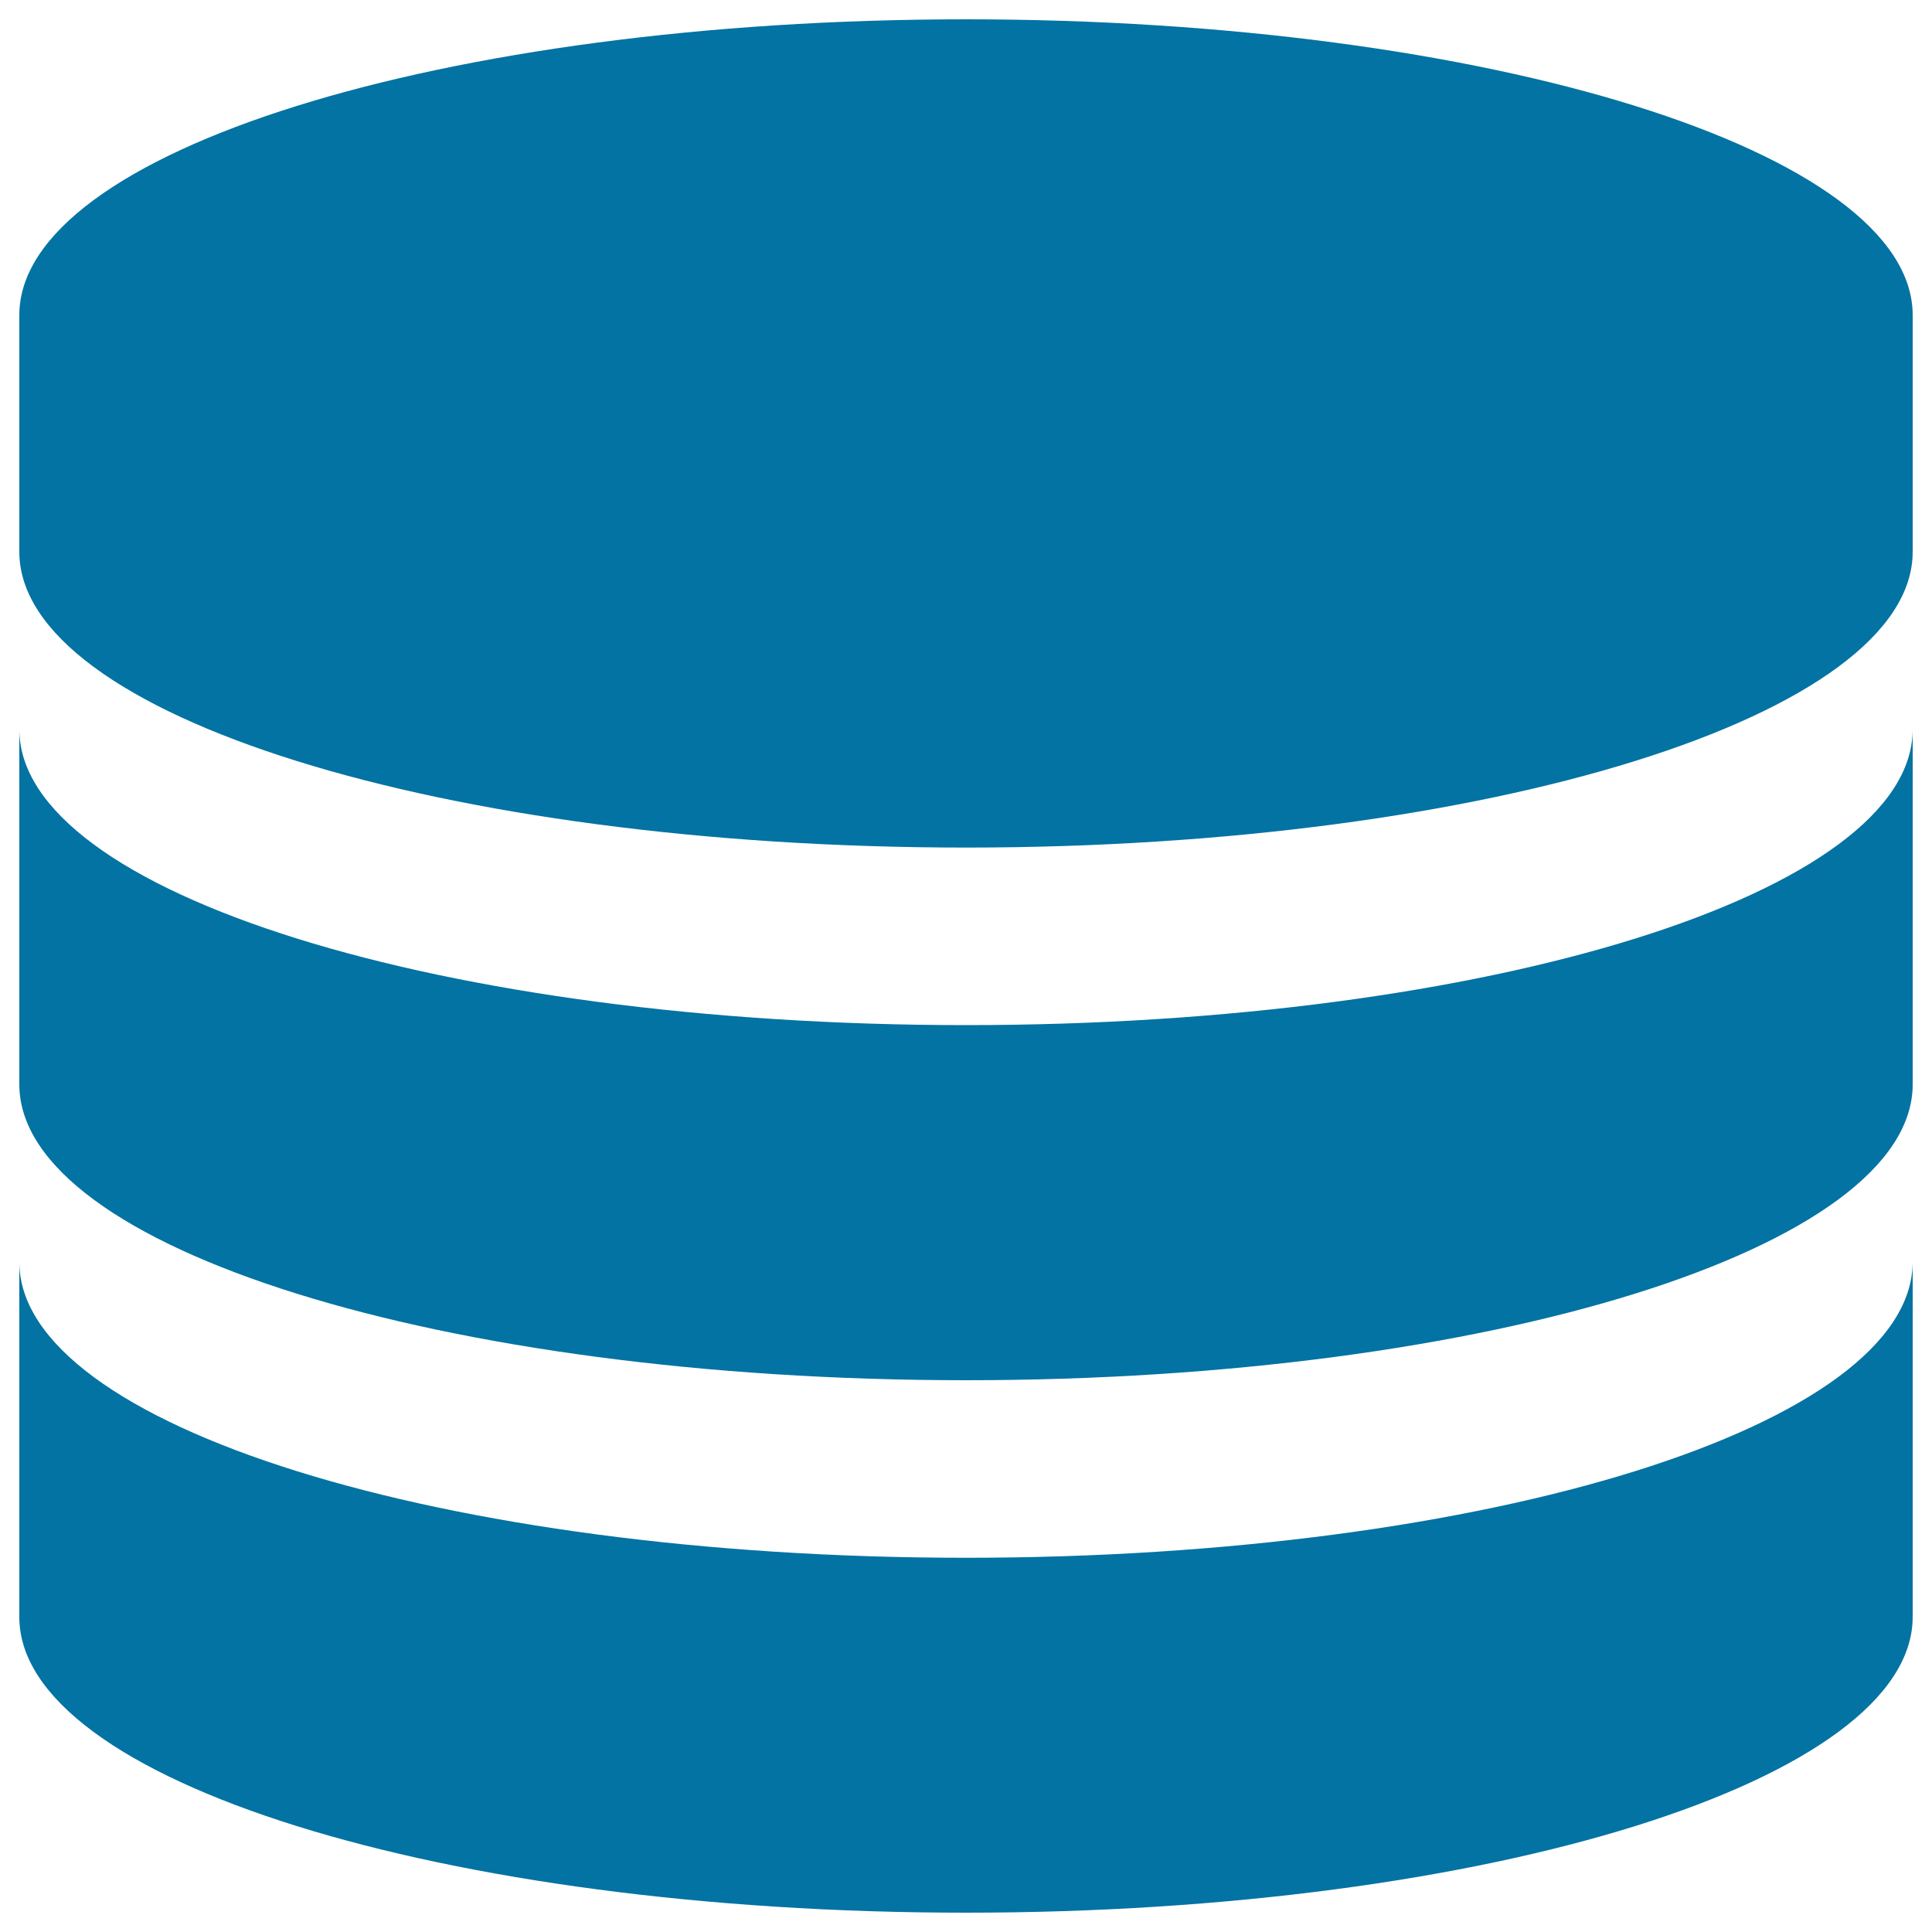
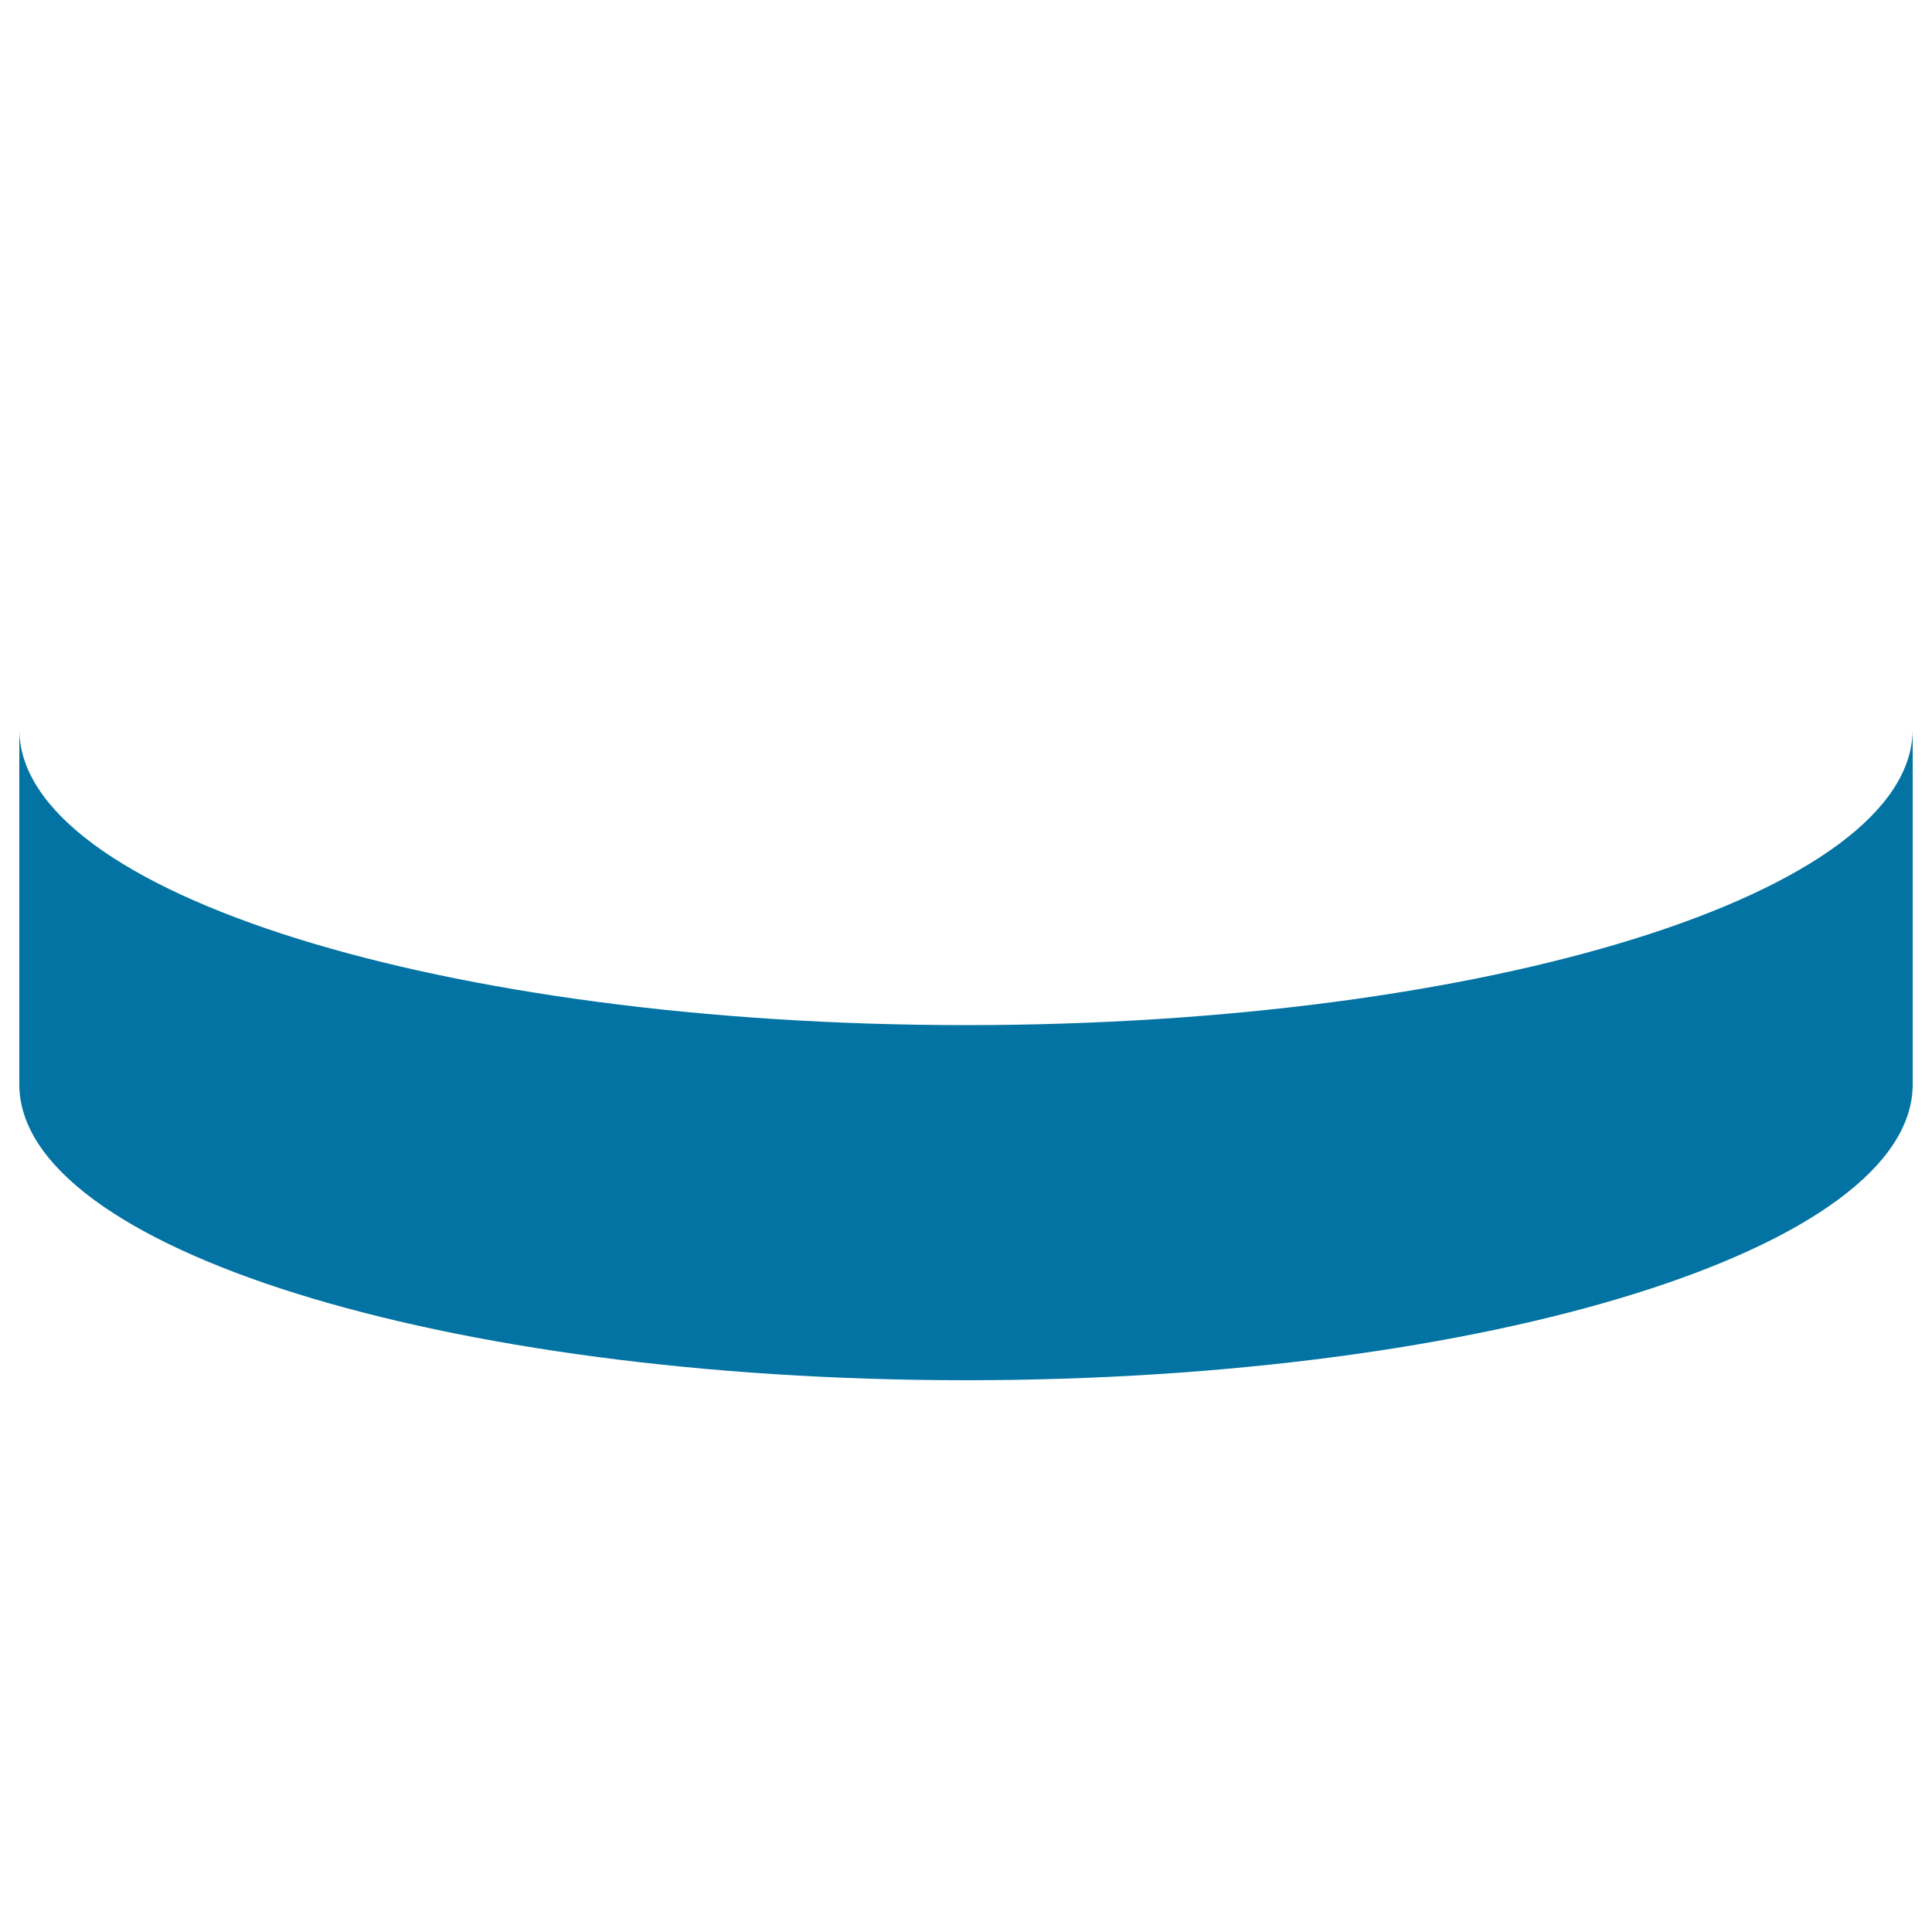
<svg xmlns="http://www.w3.org/2000/svg" viewBox="0 0 1000 1000" style="fill:#0273a2">
  <title>Database Db Server Host Storage Save Datecenter SVG icon</title>
  <g>
-     <path d="M500,10C229.4,10,10,78.6,10,163.1v122.5c0,84.6,219.4,153.1,490,153.1c270.6,0,490-68.6,490-153.1V163.1C990,78.6,770.6,10,500,10z" />
    <path d="M500,530.6c-270.6,0-490-68.6-490-153.1v183.8c0,84.6,219.4,153.1,490,153.1c270.6,0,490-68.6,490-153.1V377.5C990,462.1,770.6,530.6,500,530.6z" />
-     <path d="M500,806.3c-270.6,0-490-68.6-490-153.1v183.8C10,921.4,229.4,990,500,990c270.6,0,490-68.6,490-153.1V653.1C990,737.7,770.6,806.3,500,806.3z" />
  </g>
</svg>